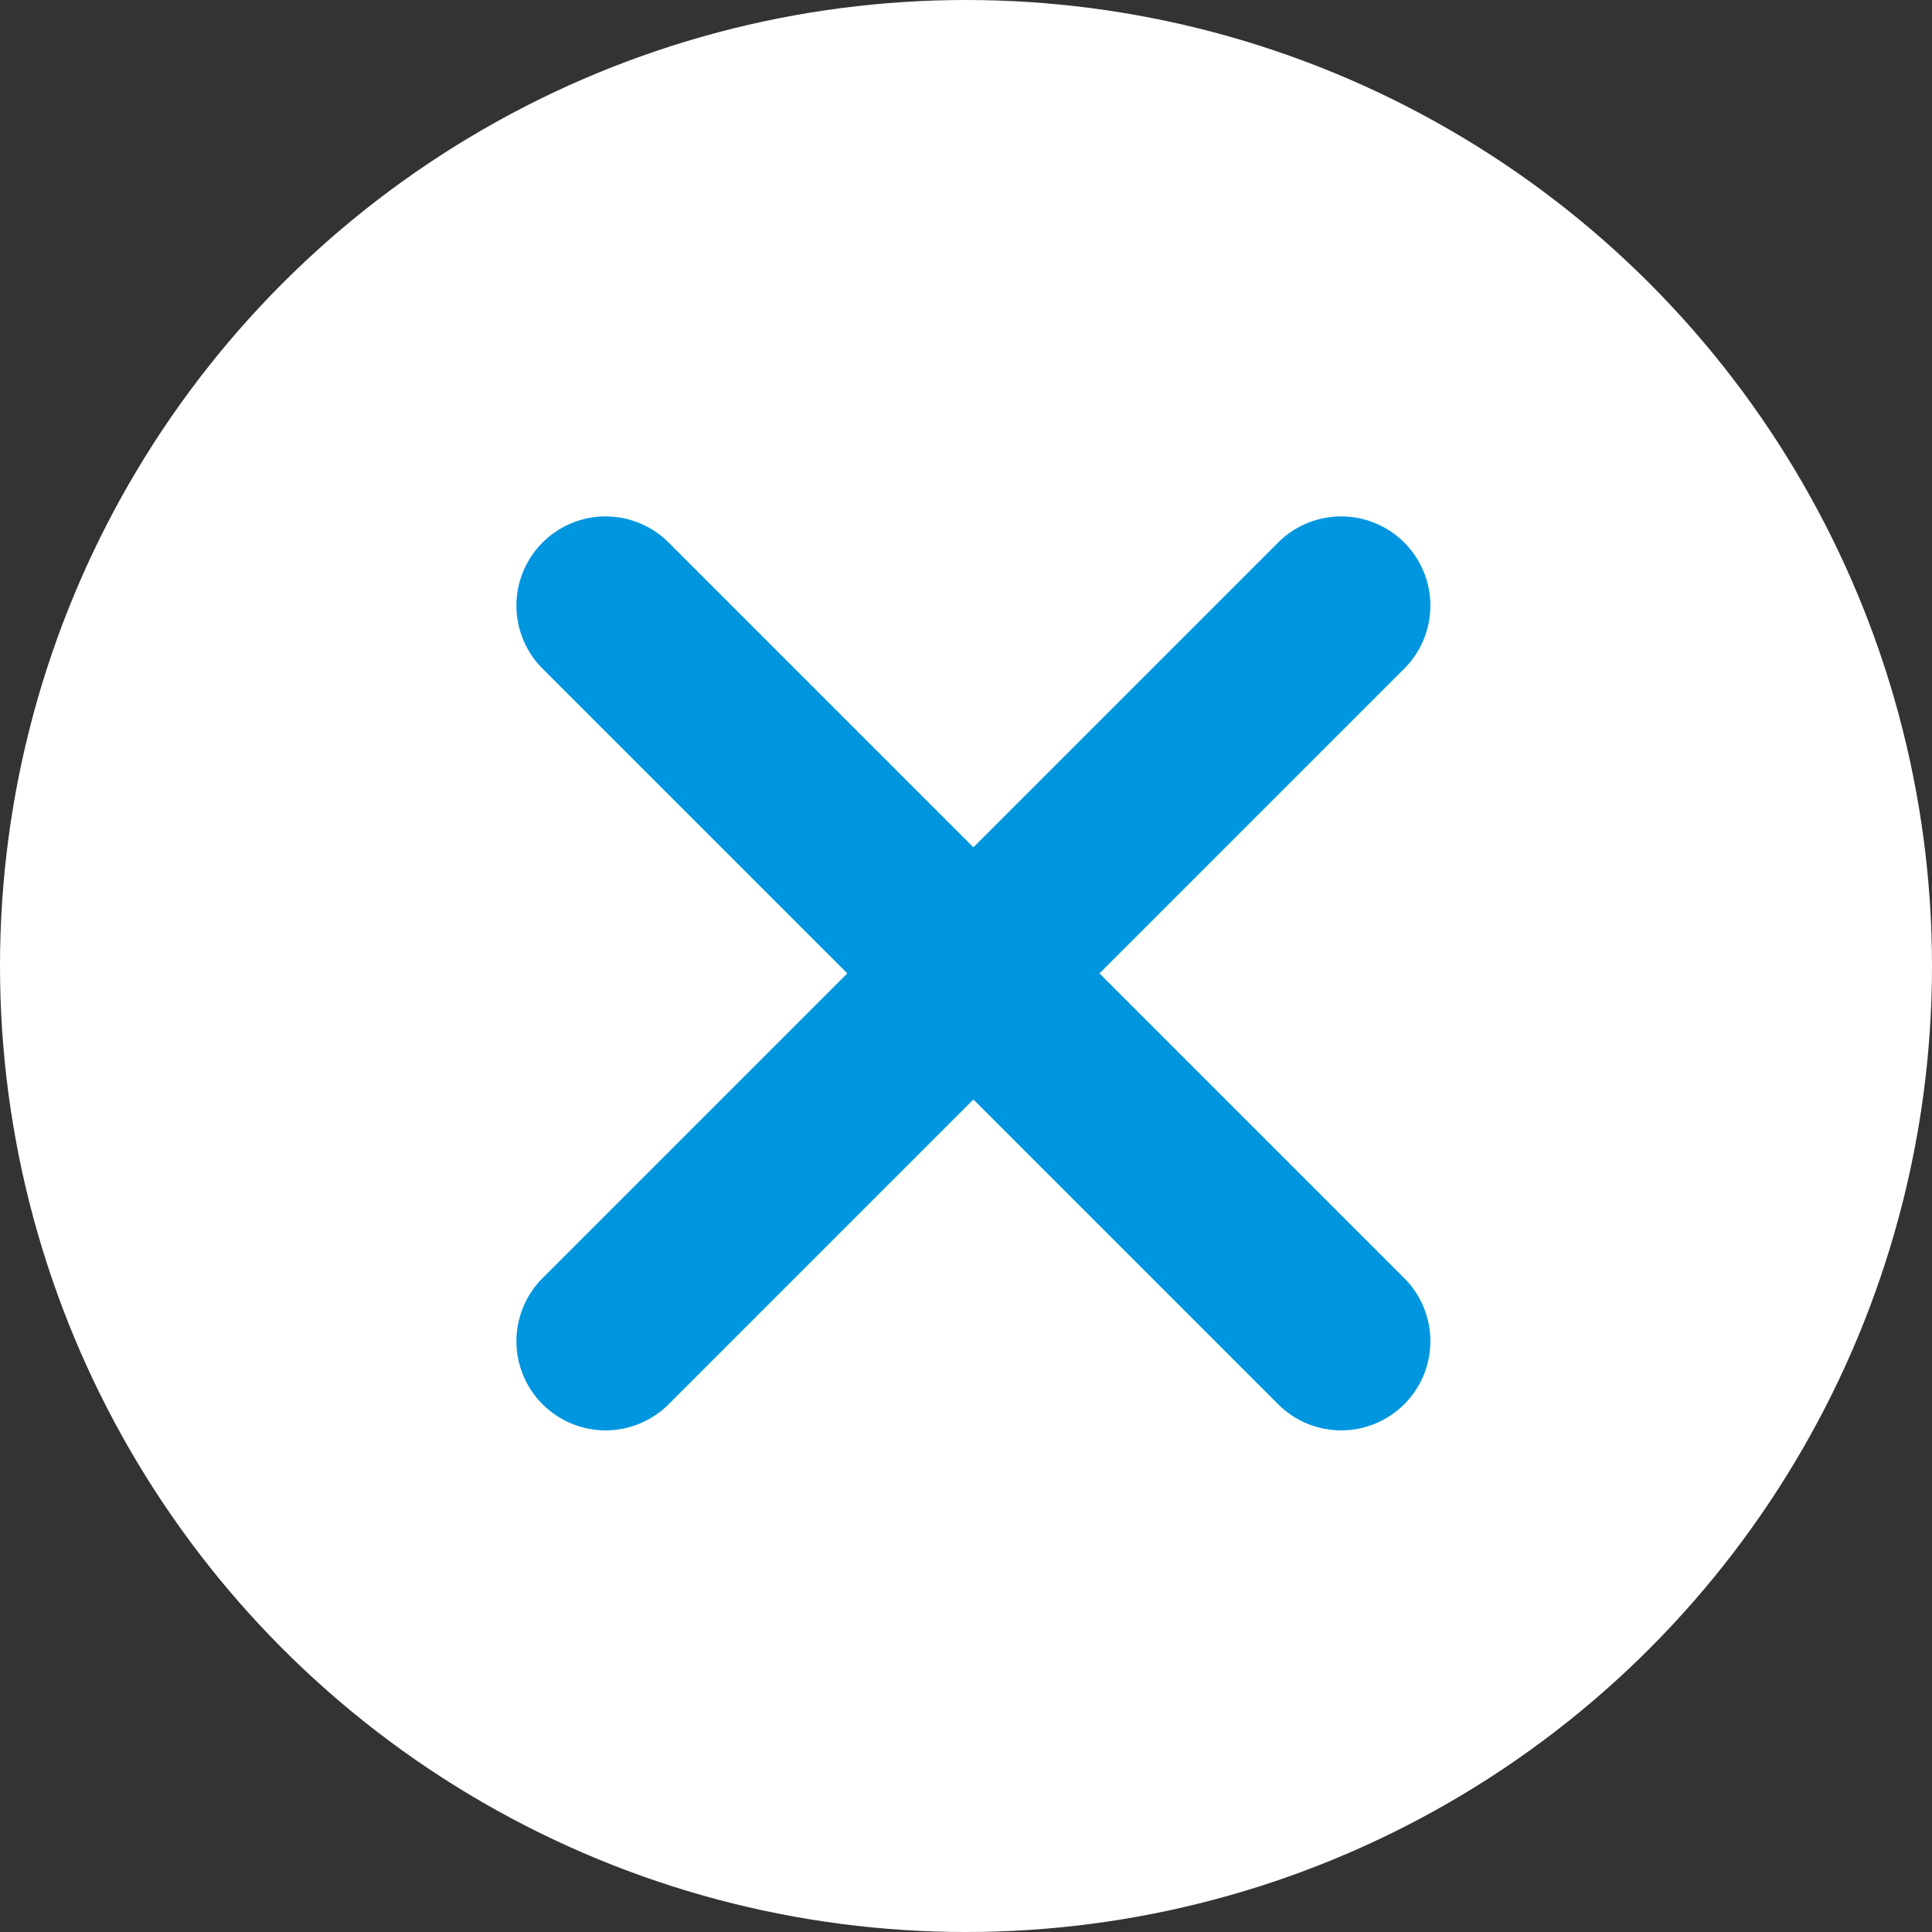
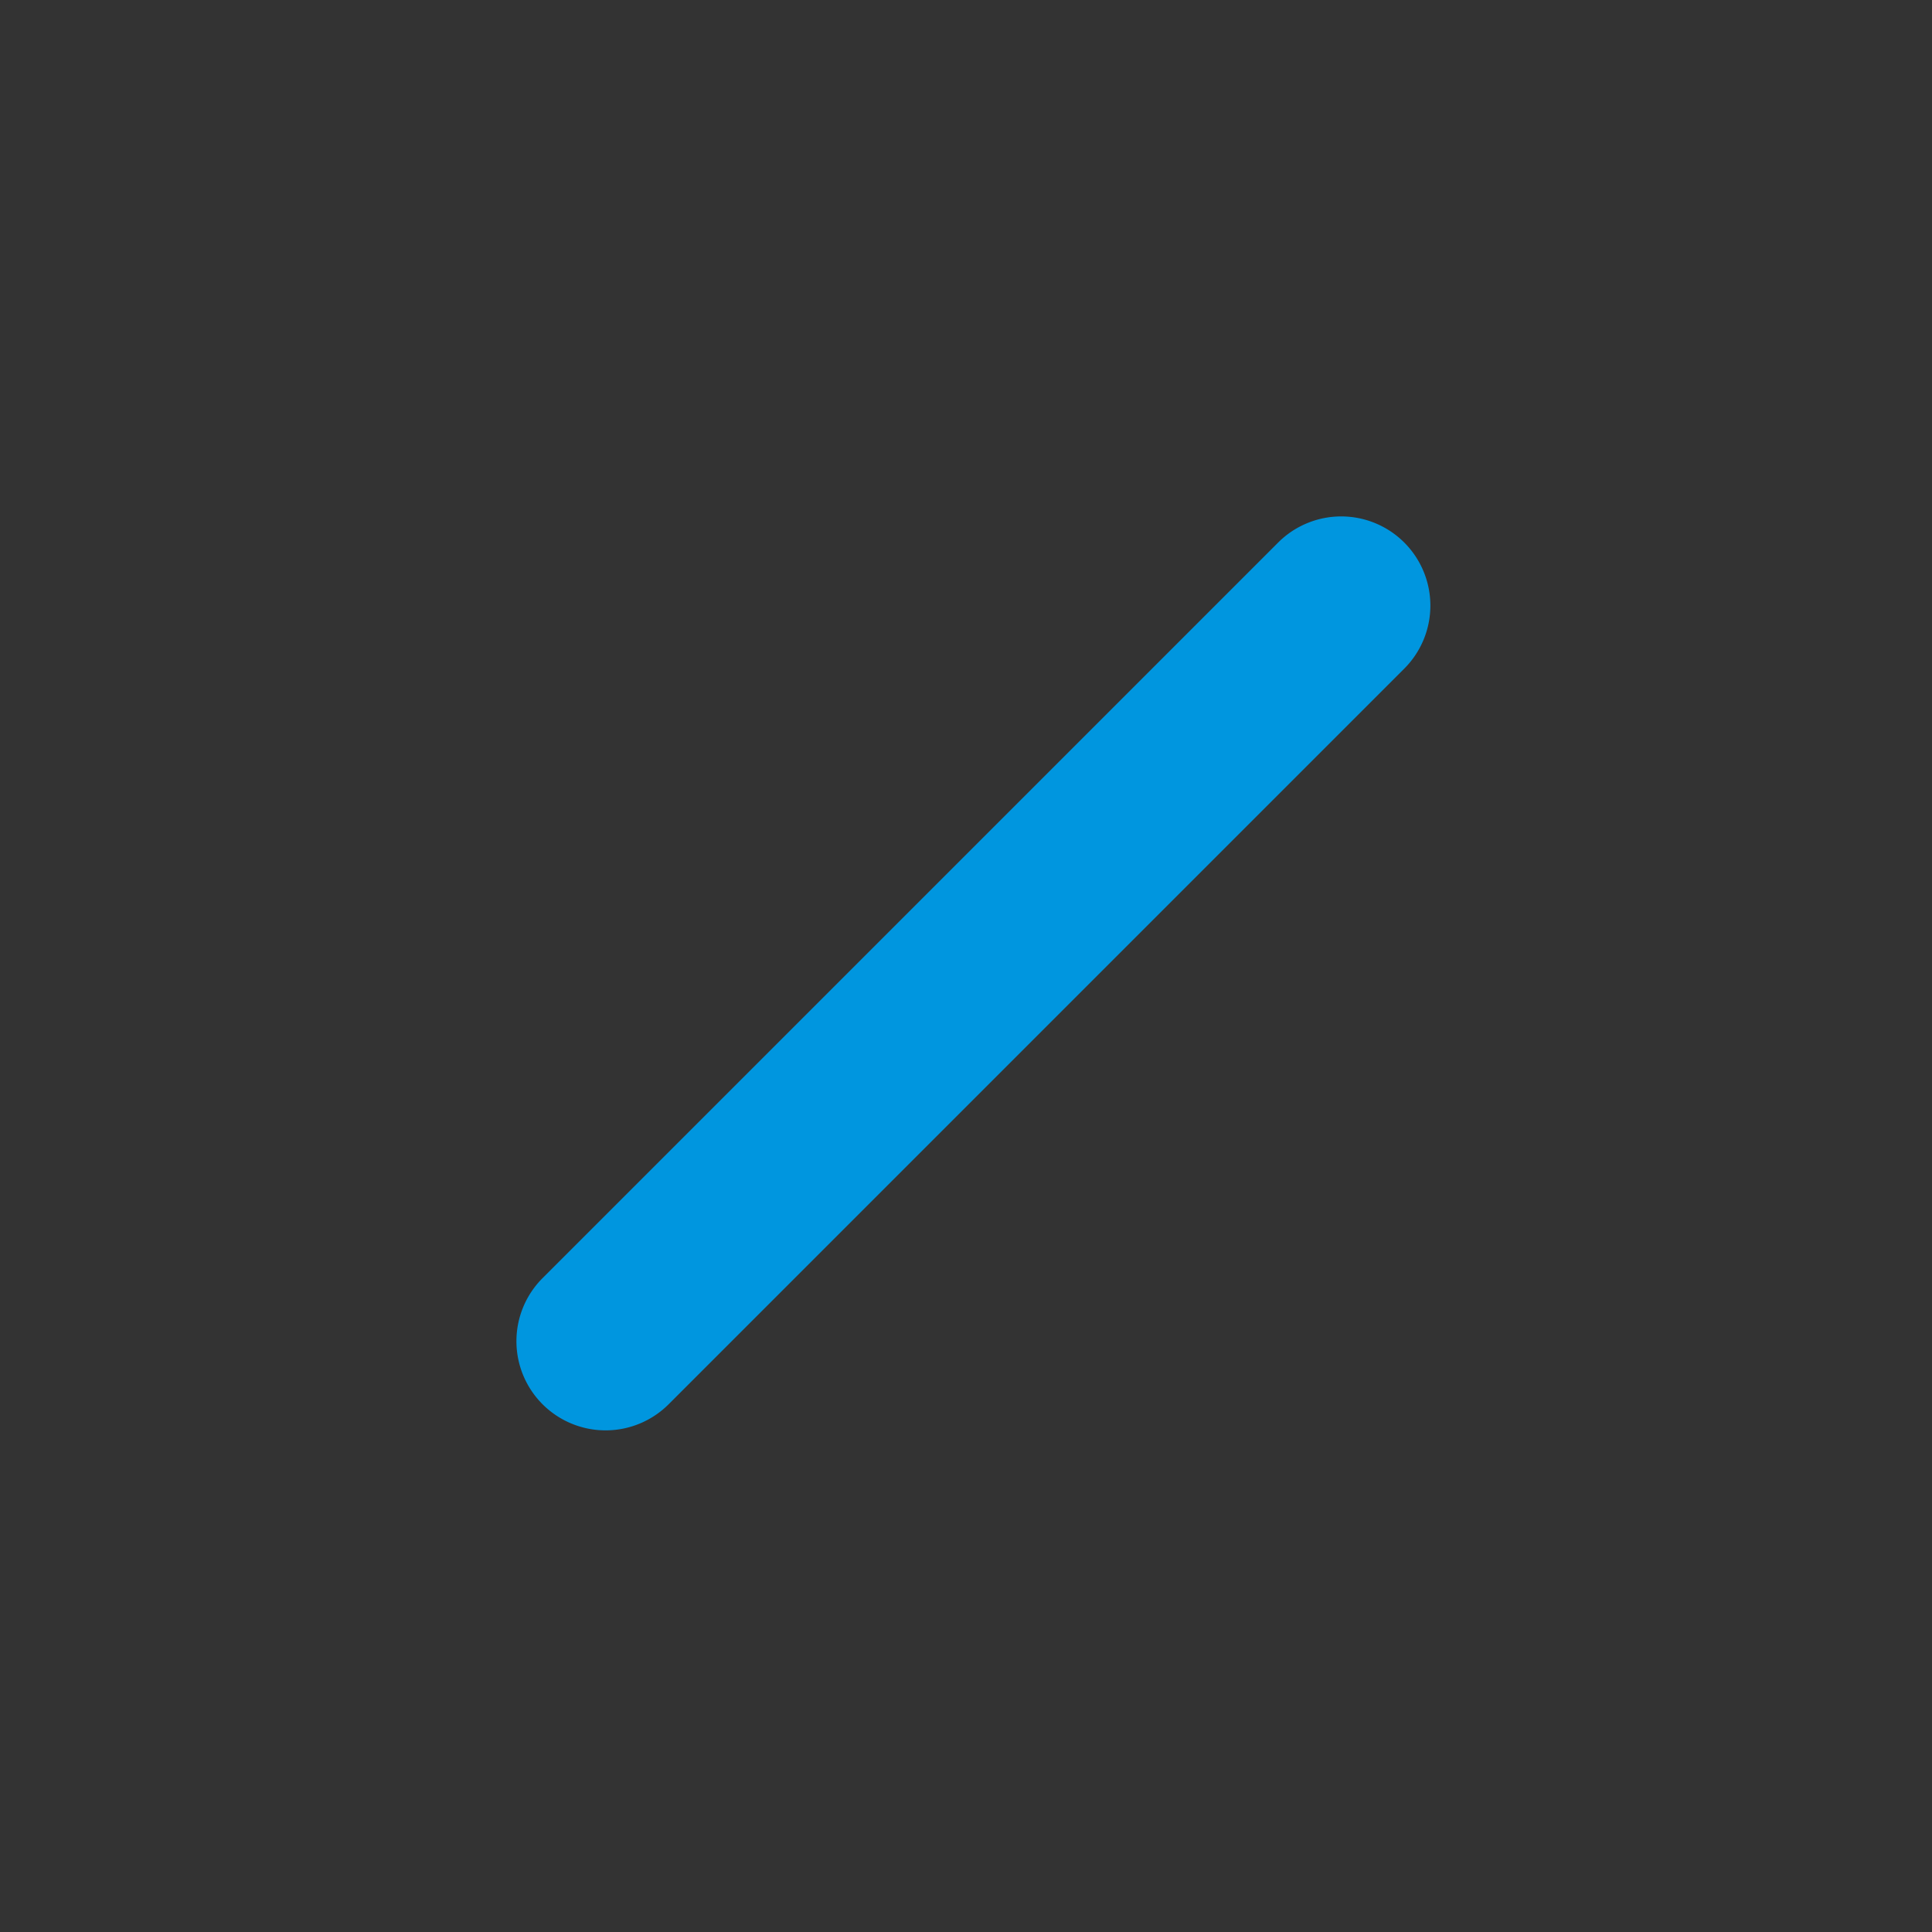
<svg xmlns="http://www.w3.org/2000/svg" width="65" height="65" viewBox="0 0 65 65">
  <rect x="0" y="0" width="65" height="65" fill="#333333" stroke="none" />
  <g id="グループ_232" data-name="グループ 232" transform="translate(-390 -1993)">
-     <circle id="楕円形_34" data-name="楕円形 34" cx="32.5" cy="32.5" r="32.5" transform="translate(390 1993)" fill="#fff" />
    <g id="グループ_228" data-name="グループ 228" transform="translate(422.749 2001) rotate(45)">
-       <path id="線_67" data-name="線 67" d="M35,3H0A3,3,0,0,1-3,0,3,3,0,0,1,0-3H35a3,3,0,0,1,3,3A3,3,0,0,1,35,3Z" transform="translate(0 17.5)" fill="#0096df" />
      <path id="線_68" data-name="線 68" d="M35,3H0A3,3,0,0,1-3,0,3,3,0,0,1,0-3H35a3,3,0,0,1,3,3A3,3,0,0,1,35,3Z" transform="translate(17.5) rotate(90)" fill="#0096df" />
    </g>
  </g>
</svg>